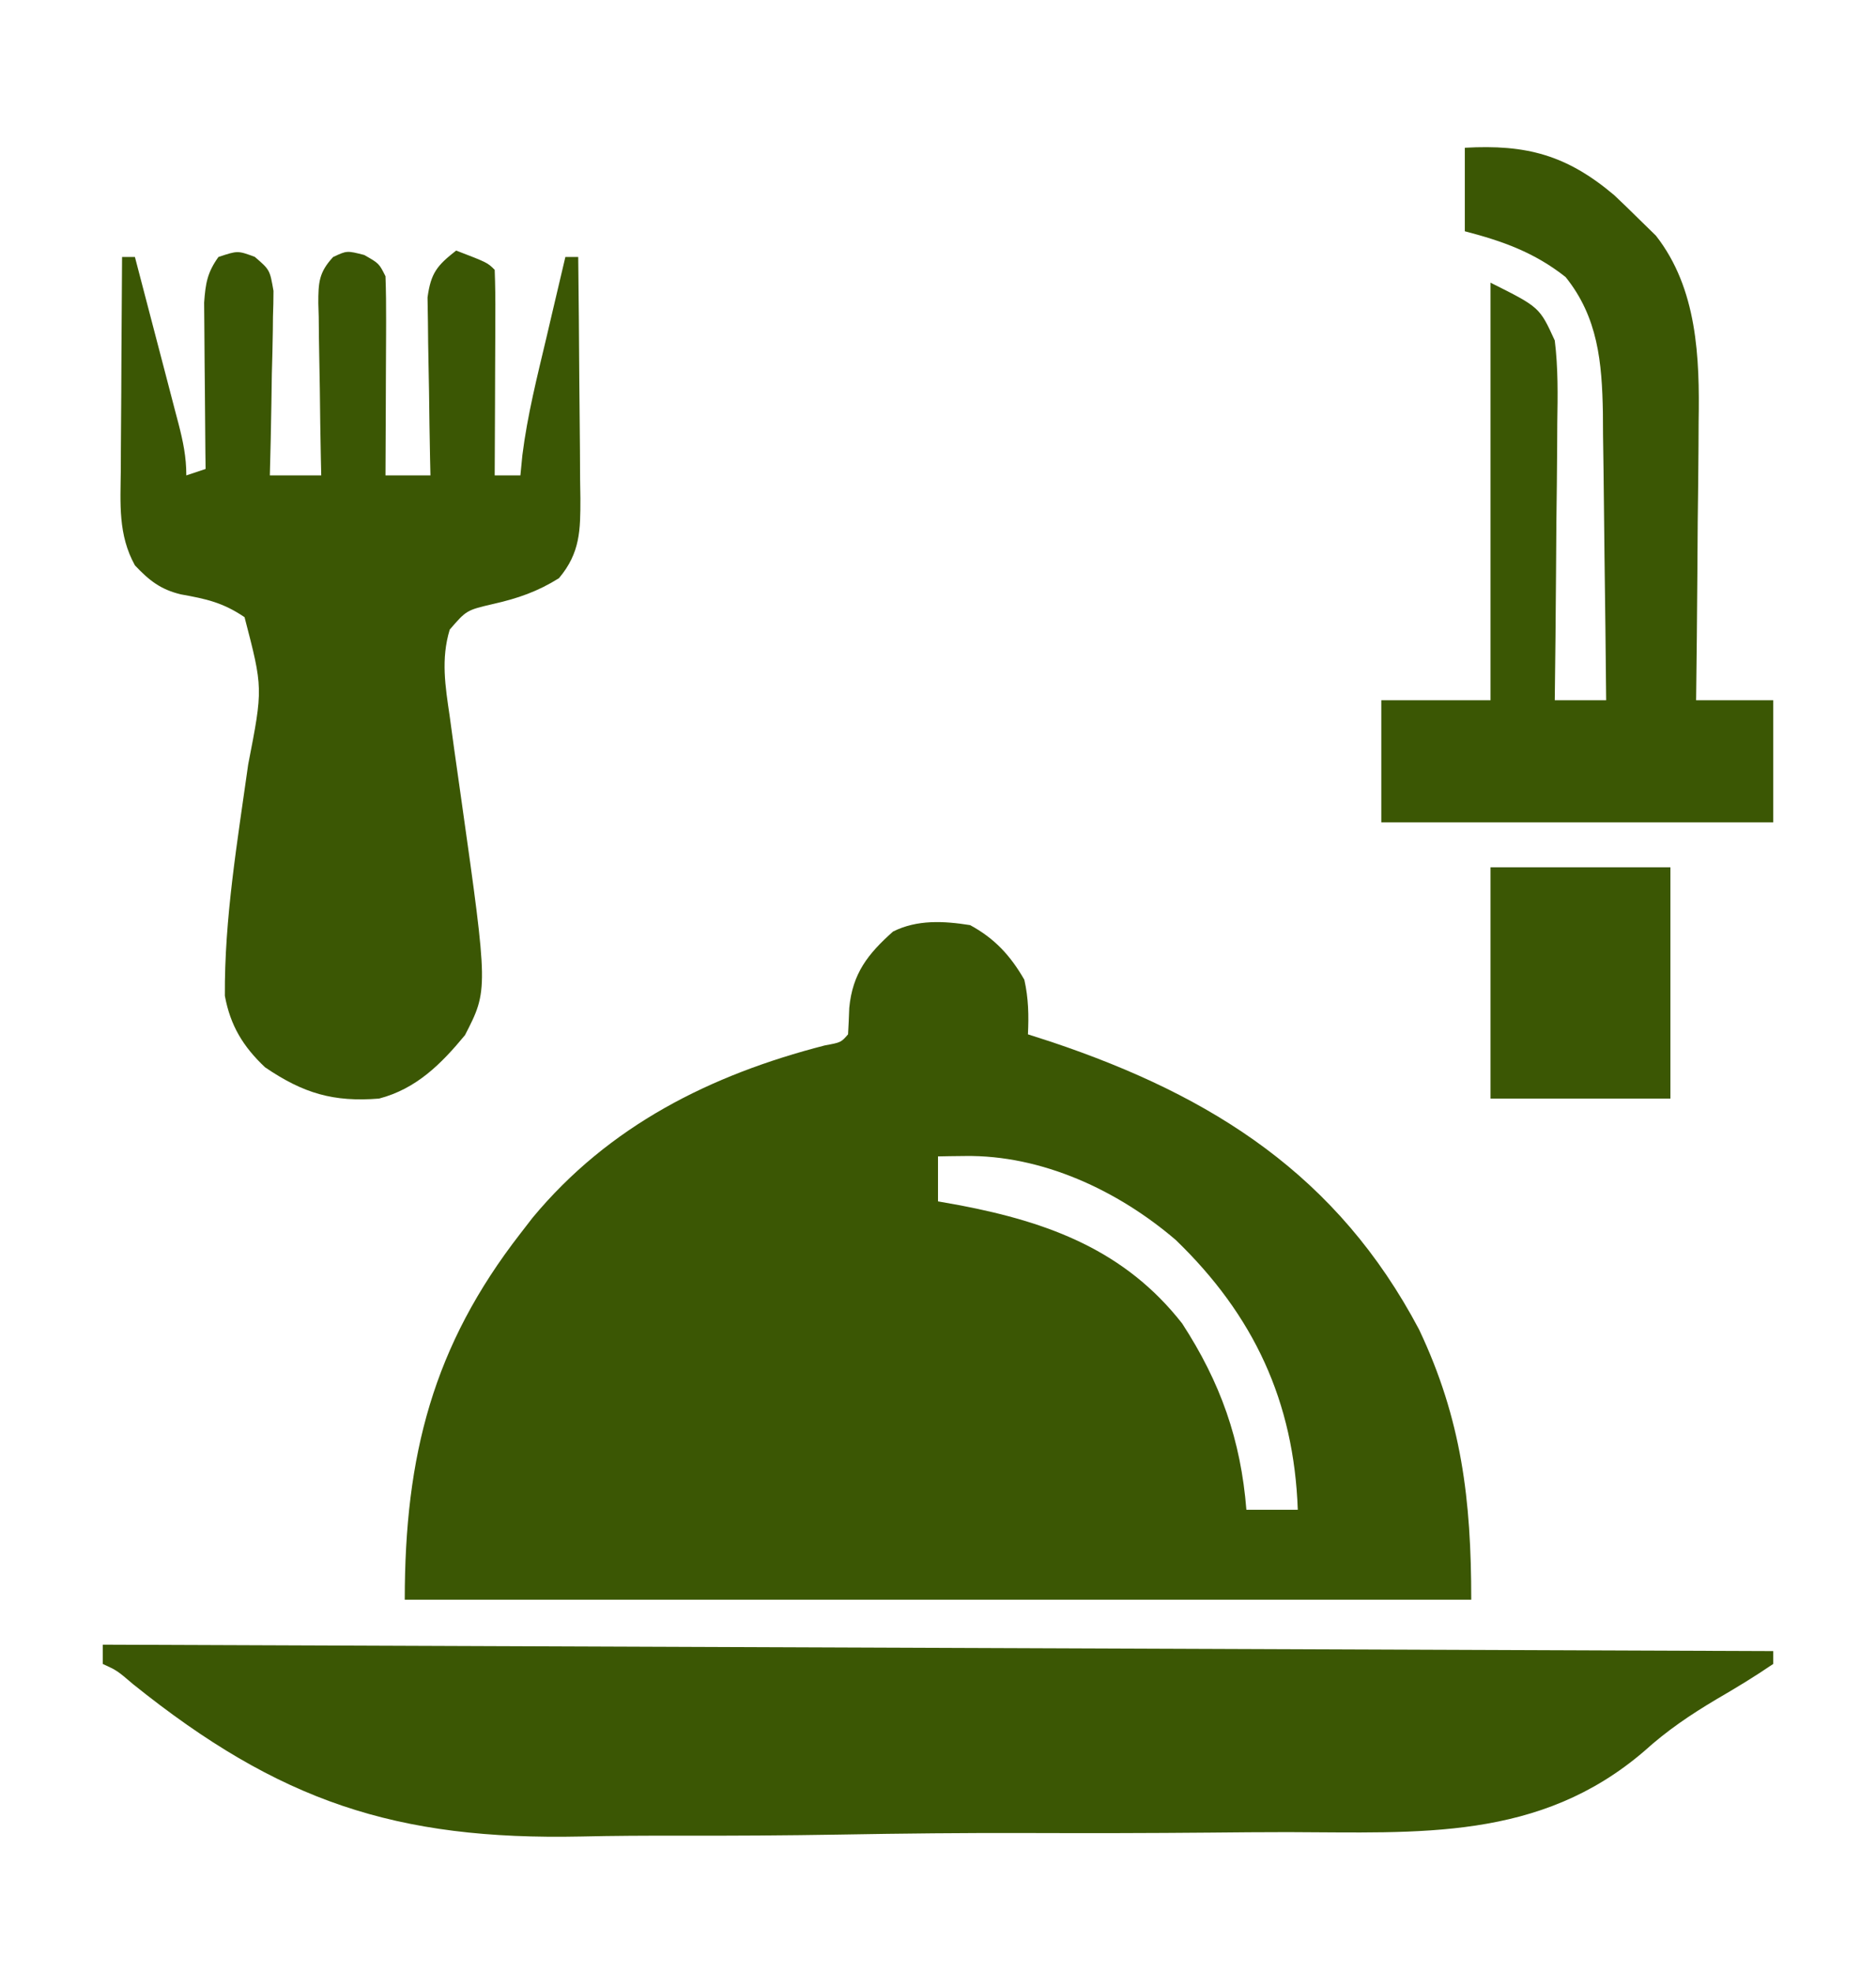
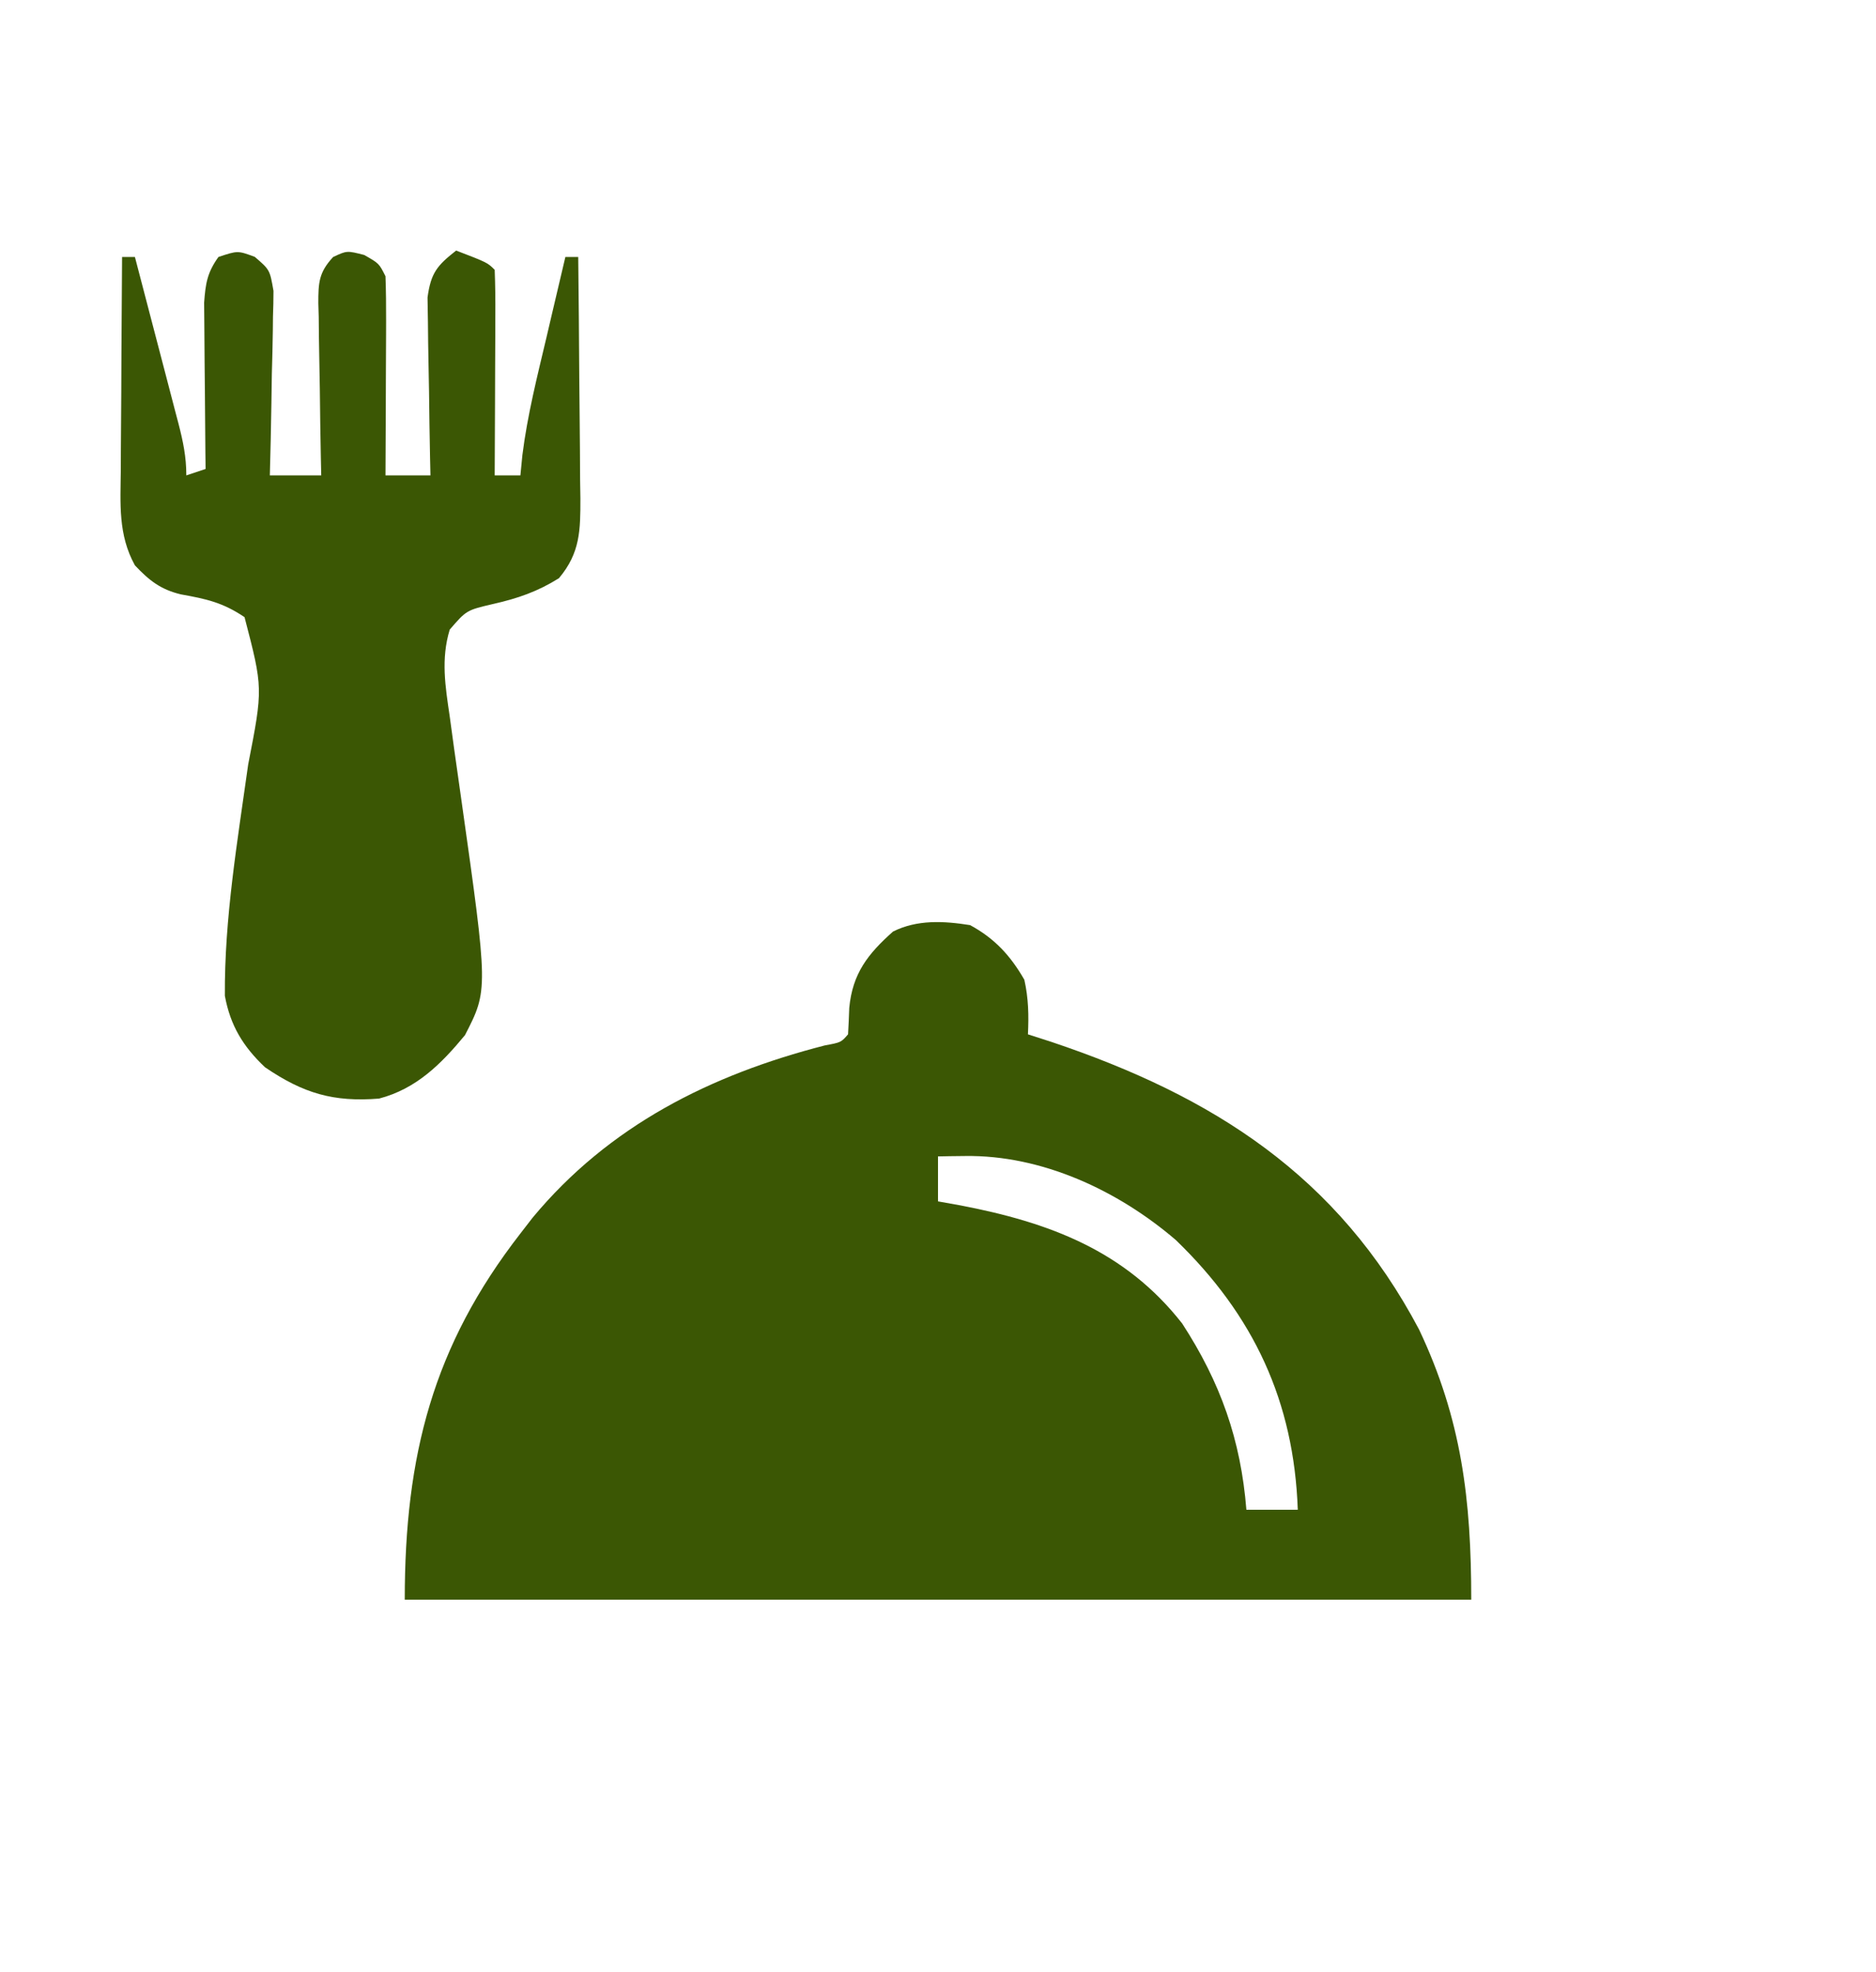
<svg xmlns="http://www.w3.org/2000/svg" width="292" height="307">
  <path d="M0 0 C3.825 2.076 6.283 4.752 8.438 8.5 C9.09 11.399 9.138 14.038 9 17 C10.217 17.392 11.434 17.784 12.688 18.188 C37.875 26.649 57.234 39.018 69.875 62.938 C76.504 76.93 78 89.425 78 105 C23.22 105 -31.56 105 -88 105 C-88 82.537 -83.588 65.487 -70 48 C-69.06 46.784 -69.06 46.784 -68.102 45.543 C-56.19 31.193 -40.385 23.294 -22.633 18.727 C-20.095 18.259 -20.095 18.259 -19 17 C-18.92 15.626 -18.861 14.251 -18.812 12.875 C-18.3 7.532 -15.939 4.51 -12 1 C-8.237 -0.882 -4.088 -0.648 0 0 Z M-5 36 C-5 38.31 -5 40.62 -5 43 C-3.84 43.208 -2.68 43.415 -1.484 43.629 C12.22 46.258 24.09 50.619 33 62 C38.971 71.181 42.138 80.138 43 91 C45.64 91 48.28 91 51 91 C50.411 74.131 44.13 60.703 32 49 C23.019 41.304 11.179 35.759 -0.812 35.938 C-1.998 35.951 -1.998 35.951 -3.207 35.965 C-4.095 35.982 -4.095 35.982 -5 36 Z " fill="#3B5704" transform="translate(151,144)" />
-   <path d="M0 0 C128.7 0.495 128.7 0.495 260 1 C260 1.66 260 2.32 260 3 C257.13 4.965 254.196 6.736 251.19 8.484 C247.125 10.901 243.464 13.367 239.956 16.548 C223.618 30.601 204.859 29.221 184.465 29.177 C180.445 29.175 176.427 29.215 172.407 29.253 C162.895 29.34 153.384 29.353 143.871 29.32 C134.158 29.287 124.454 29.39 114.743 29.56 C106.321 29.702 97.902 29.752 89.479 29.733 C84.485 29.723 79.498 29.745 74.505 29.86 C45.597 30.47 27.421 24.382 4.752 6.181 C2.231 4.03 2.231 4.03 0 3 C0 2.01 0 1.02 0 0 Z " fill="#3B5704" transform="translate(16,256)" />
  <path d="M0 0 C2.343 2.018 2.343 2.018 2.911 5.296 C2.91 6.635 2.882 7.974 2.831 9.311 C2.824 10.017 2.817 10.723 2.81 11.451 C2.782 13.704 2.719 15.954 2.656 18.206 C2.63 19.734 2.608 21.262 2.587 22.79 C2.532 26.534 2.446 30.276 2.343 34.018 C4.983 34.018 7.623 34.018 10.343 34.018 C10.322 33.065 10.301 32.111 10.28 31.128 C10.207 27.59 10.161 24.051 10.123 20.511 C10.103 18.98 10.076 17.448 10.041 15.917 C9.993 13.715 9.97 11.514 9.952 9.311 C9.932 8.627 9.911 7.942 9.89 7.237 C9.888 4.018 9.966 2.424 12.199 0.02 C14.343 -0.982 14.343 -0.982 17.031 -0.294 C19.343 1.018 19.343 1.018 20.343 3.018 C20.429 5.342 20.45 7.669 20.441 9.995 C20.439 10.68 20.438 11.365 20.436 12.071 C20.431 14.262 20.418 16.453 20.406 18.643 C20.401 20.128 20.396 21.612 20.392 23.096 C20.381 26.737 20.364 30.378 20.343 34.018 C22.653 34.018 24.963 34.018 27.343 34.018 C27.322 33.1 27.301 32.182 27.28 31.236 C27.211 27.822 27.161 24.408 27.123 20.993 C27.103 19.517 27.076 18.041 27.041 16.565 C26.993 14.44 26.97 12.316 26.952 10.19 C26.931 8.912 26.91 7.635 26.889 6.318 C27.415 2.497 28.361 1.36 31.343 -0.982 C36.218 0.893 36.218 0.893 37.343 2.018 C37.431 4.394 37.458 6.74 37.441 9.116 C37.439 9.825 37.438 10.534 37.436 11.264 C37.431 13.536 37.418 15.809 37.406 18.081 C37.401 19.618 37.396 21.155 37.392 22.692 C37.381 26.468 37.364 30.243 37.343 34.018 C38.663 34.018 39.983 34.018 41.343 34.018 C41.496 32.456 41.496 32.456 41.652 30.862 C42.428 24.651 43.965 18.602 45.406 12.518 C45.687 11.314 45.969 10.11 46.259 8.87 C46.95 5.918 47.645 2.968 48.343 0.018 C49.003 0.018 49.663 0.018 50.343 0.018 C50.419 6.335 50.472 12.652 50.508 18.97 C50.523 21.118 50.543 23.267 50.569 25.415 C50.606 28.506 50.623 31.596 50.636 34.686 C50.651 35.645 50.667 36.603 50.683 37.591 C50.684 42.526 50.668 46.069 47.343 50.018 C44.043 52.09 40.916 53.168 37.156 54.018 C32.952 54.998 32.952 54.998 30.343 58.018 C28.951 62.614 29.656 66.856 30.339 71.51 C30.57 73.203 30.801 74.896 31.032 76.589 C31.403 79.226 31.776 81.862 32.152 84.499 C36.337 114.108 36.337 114.108 32.718 121.143 C29.004 125.639 25.148 129.498 19.343 131.018 C12.266 131.589 7.558 130.211 1.593 126.143 C-1.83 122.91 -3.81 119.64 -4.657 115.018 C-4.741 102.979 -2.69 90.921 -1.029 79.023 C1.287 67.143 1.287 67.143 -1.594 56.081 C-4.994 53.792 -7.543 53.246 -11.505 52.534 C-14.668 51.776 -16.447 50.362 -18.657 48.018 C-21.293 43.254 -20.912 38.412 -20.852 33.124 C-20.849 32.176 -20.847 31.229 -20.844 30.253 C-20.833 27.237 -20.807 24.222 -20.782 21.206 C-20.772 19.157 -20.763 17.108 -20.755 15.059 C-20.733 10.046 -20.698 5.032 -20.657 0.018 C-19.997 0.018 -19.337 0.018 -18.657 0.018 C-17.513 4.377 -16.374 8.737 -15.239 13.098 C-14.852 14.582 -14.464 16.065 -14.075 17.547 C-13.516 19.679 -12.961 21.811 -12.407 23.944 C-12.232 24.607 -12.057 25.269 -11.877 25.952 C-11.158 28.736 -10.657 31.127 -10.657 34.018 C-9.172 33.523 -9.172 33.523 -7.657 33.018 C-7.667 32.161 -7.678 31.303 -7.689 30.42 C-7.723 27.229 -7.748 24.039 -7.767 20.848 C-7.777 19.469 -7.791 18.089 -7.808 16.71 C-7.832 14.724 -7.842 12.739 -7.852 10.753 C-7.863 9.559 -7.873 8.365 -7.884 7.135 C-7.665 4.129 -7.4 2.453 -5.657 0.018 C-2.657 -0.982 -2.657 -0.982 0 0 Z " fill="#3B5704" transform="translate(39.657,39.982)" />
-   <path d="M0 0 C9.601 -0.541 15.85 1.125 23.25 7.375 C24.515 8.567 25.767 9.775 27 11 C28.361 12.33 28.361 12.33 29.75 13.688 C36.195 21.93 36.565 32.653 36.391 42.641 C36.385 43.889 36.379 45.137 36.373 46.423 C36.351 50.366 36.301 54.308 36.25 58.25 C36.228 60.941 36.211 63.633 36.195 66.324 C36.151 72.883 36.083 79.441 36 86 C39.96 86 43.92 86 48 86 C48 92.27 48 98.54 48 105 C27.87 105 7.74 105 -13 105 C-13 98.73 -13 92.46 -13 86 C-7.39 86 -1.78 86 4 86 C4 64.55 4 43.1 4 21 C11.635 24.818 11.635 24.818 14 30 C14.531 34.286 14.465 38.523 14.391 42.836 C14.385 44.07 14.379 45.305 14.373 46.577 C14.351 50.51 14.301 54.442 14.25 58.375 C14.228 61.046 14.212 63.716 14.195 66.387 C14.151 72.925 14.084 79.462 14 86 C16.64 86 19.28 86 22 86 C21.933 78.474 21.843 70.949 21.738 63.423 C21.704 60.866 21.676 58.308 21.654 55.75 C21.62 52.064 21.568 48.378 21.512 44.691 C21.505 43.557 21.499 42.422 21.492 41.253 C21.349 33.409 20.73 26.394 15.688 20.125 C10.836 16.289 5.892 14.532 0 13 C0 8.71 0 4.42 0 0 Z " fill="#3B5704" transform="translate(228,23)" />
-   <path d="M0 0 C9.24 0 18.48 0 28 0 C28 11.88 28 23.76 28 36 C18.76 36 9.52 36 0 36 C0 24.12 0 12.24 0 0 Z " fill="#3B5704" transform="translate(232,135)" />
</svg>